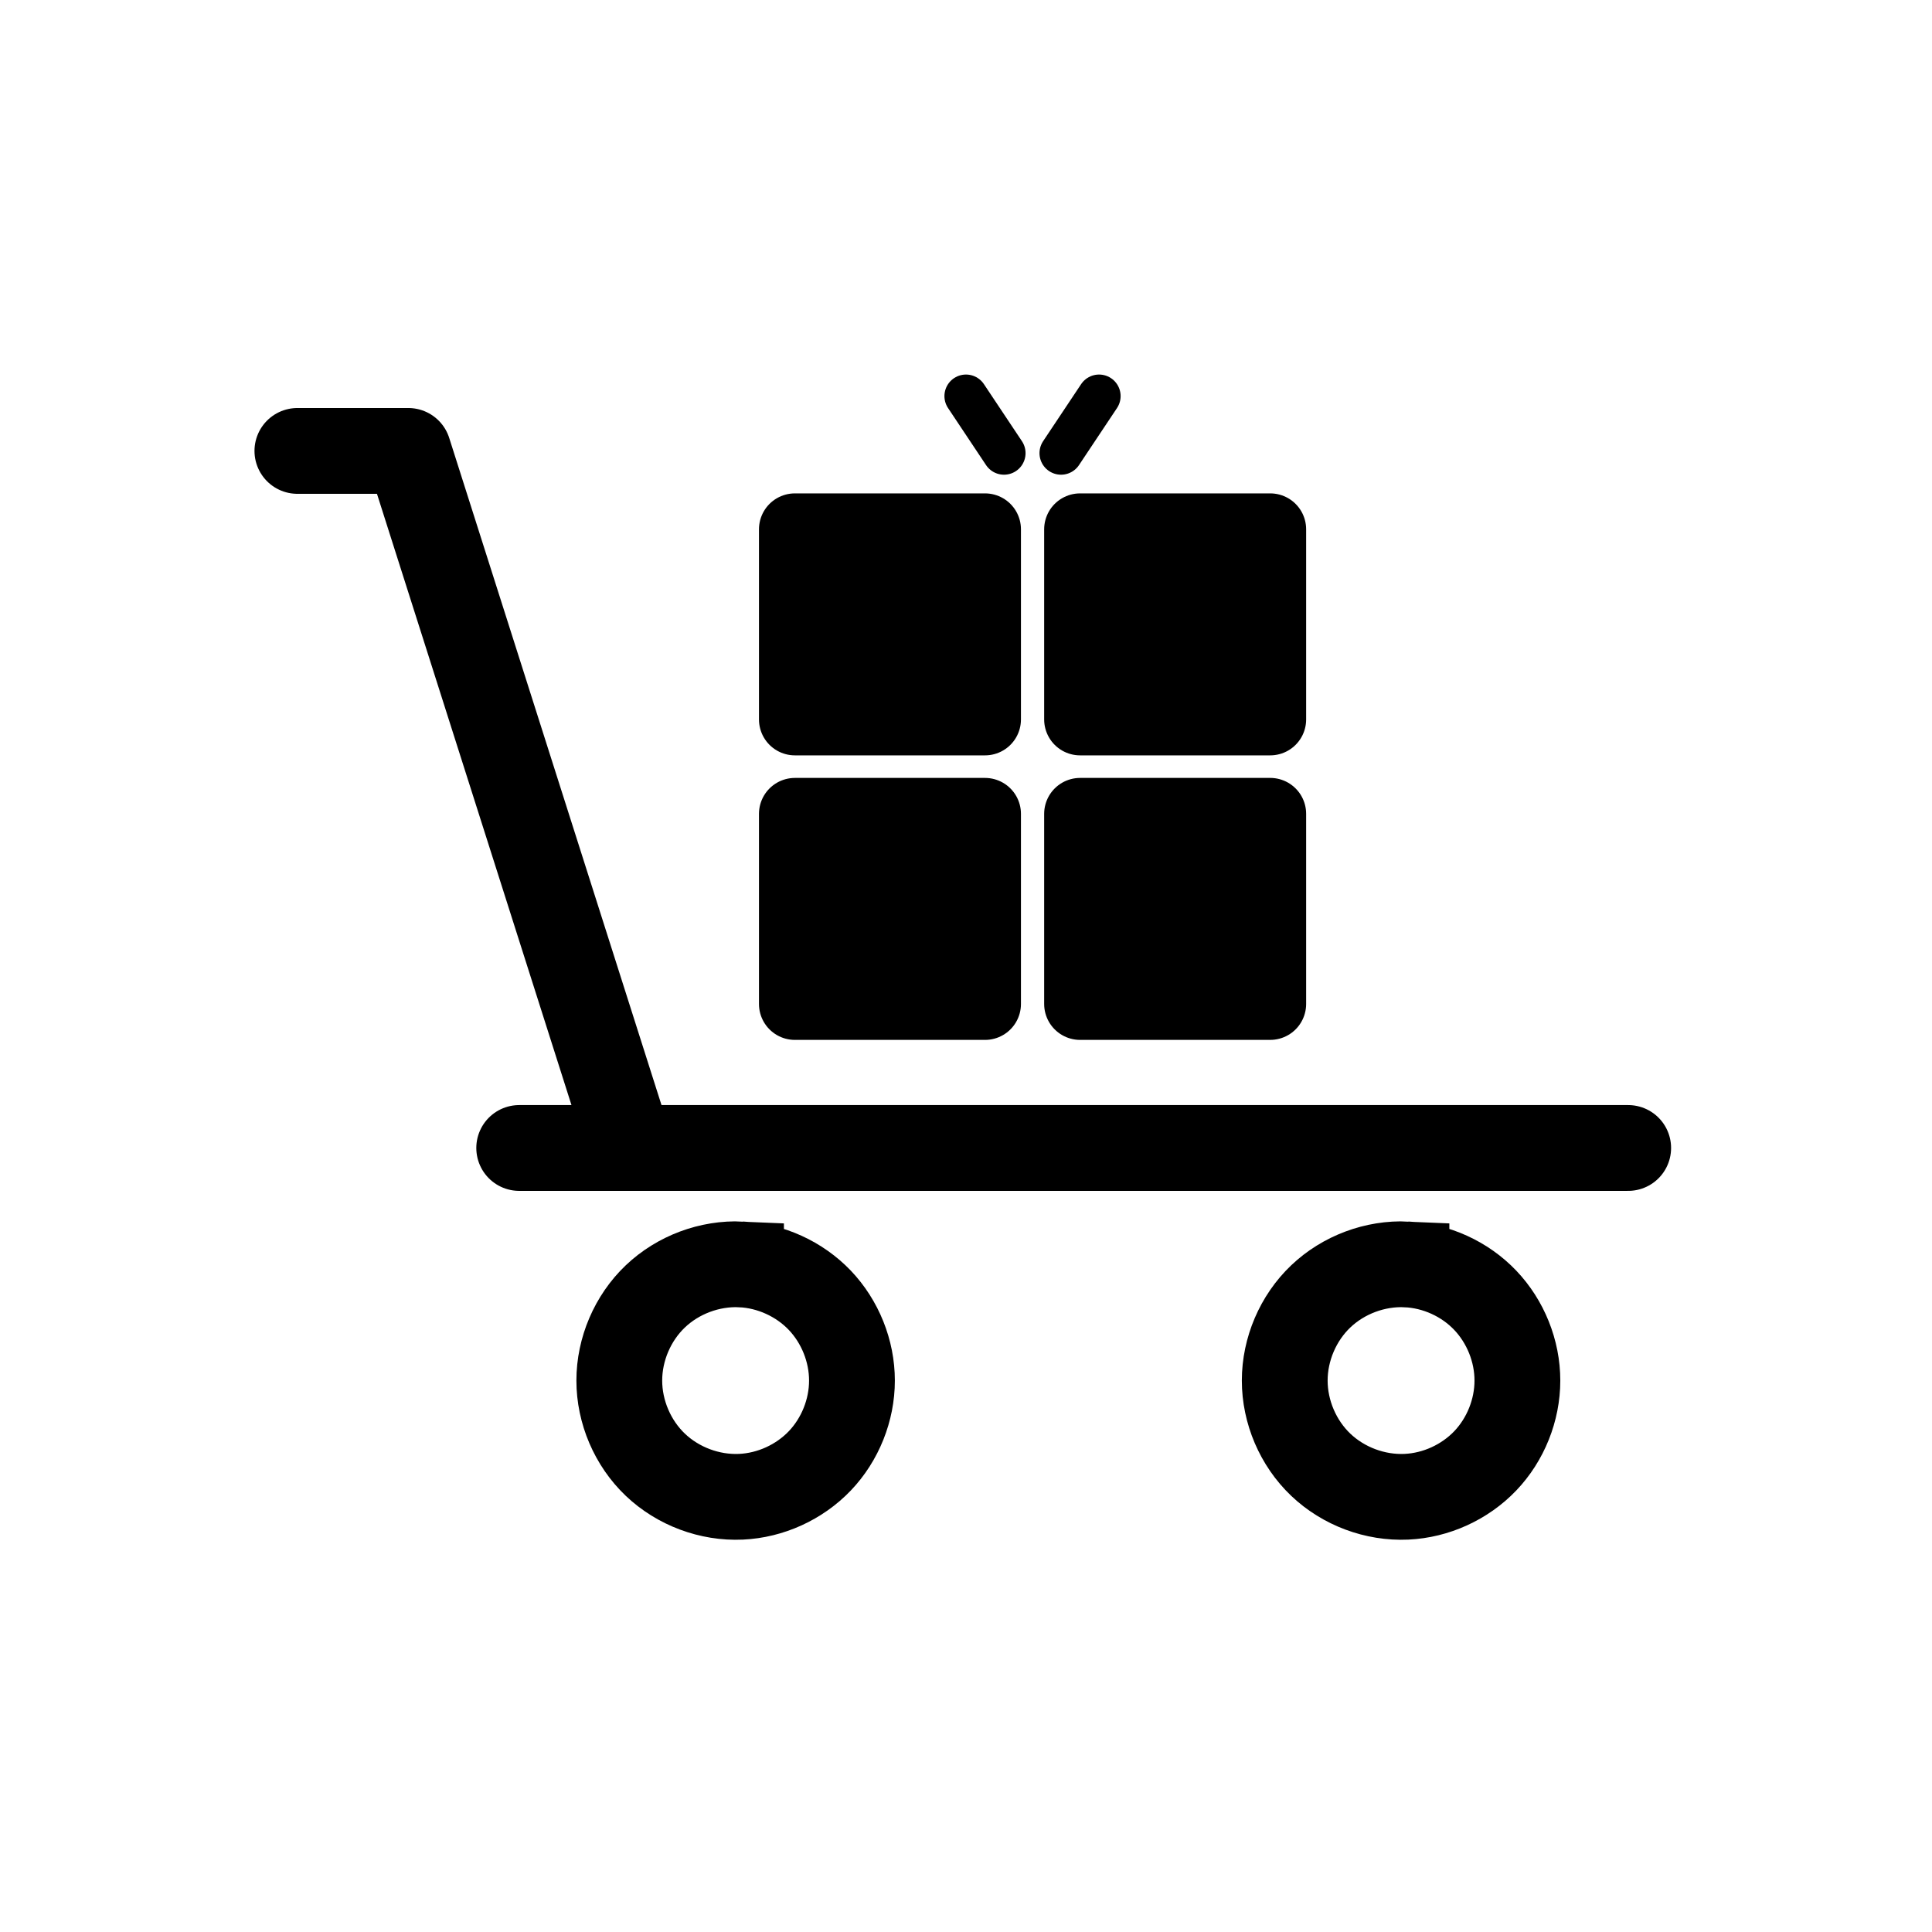
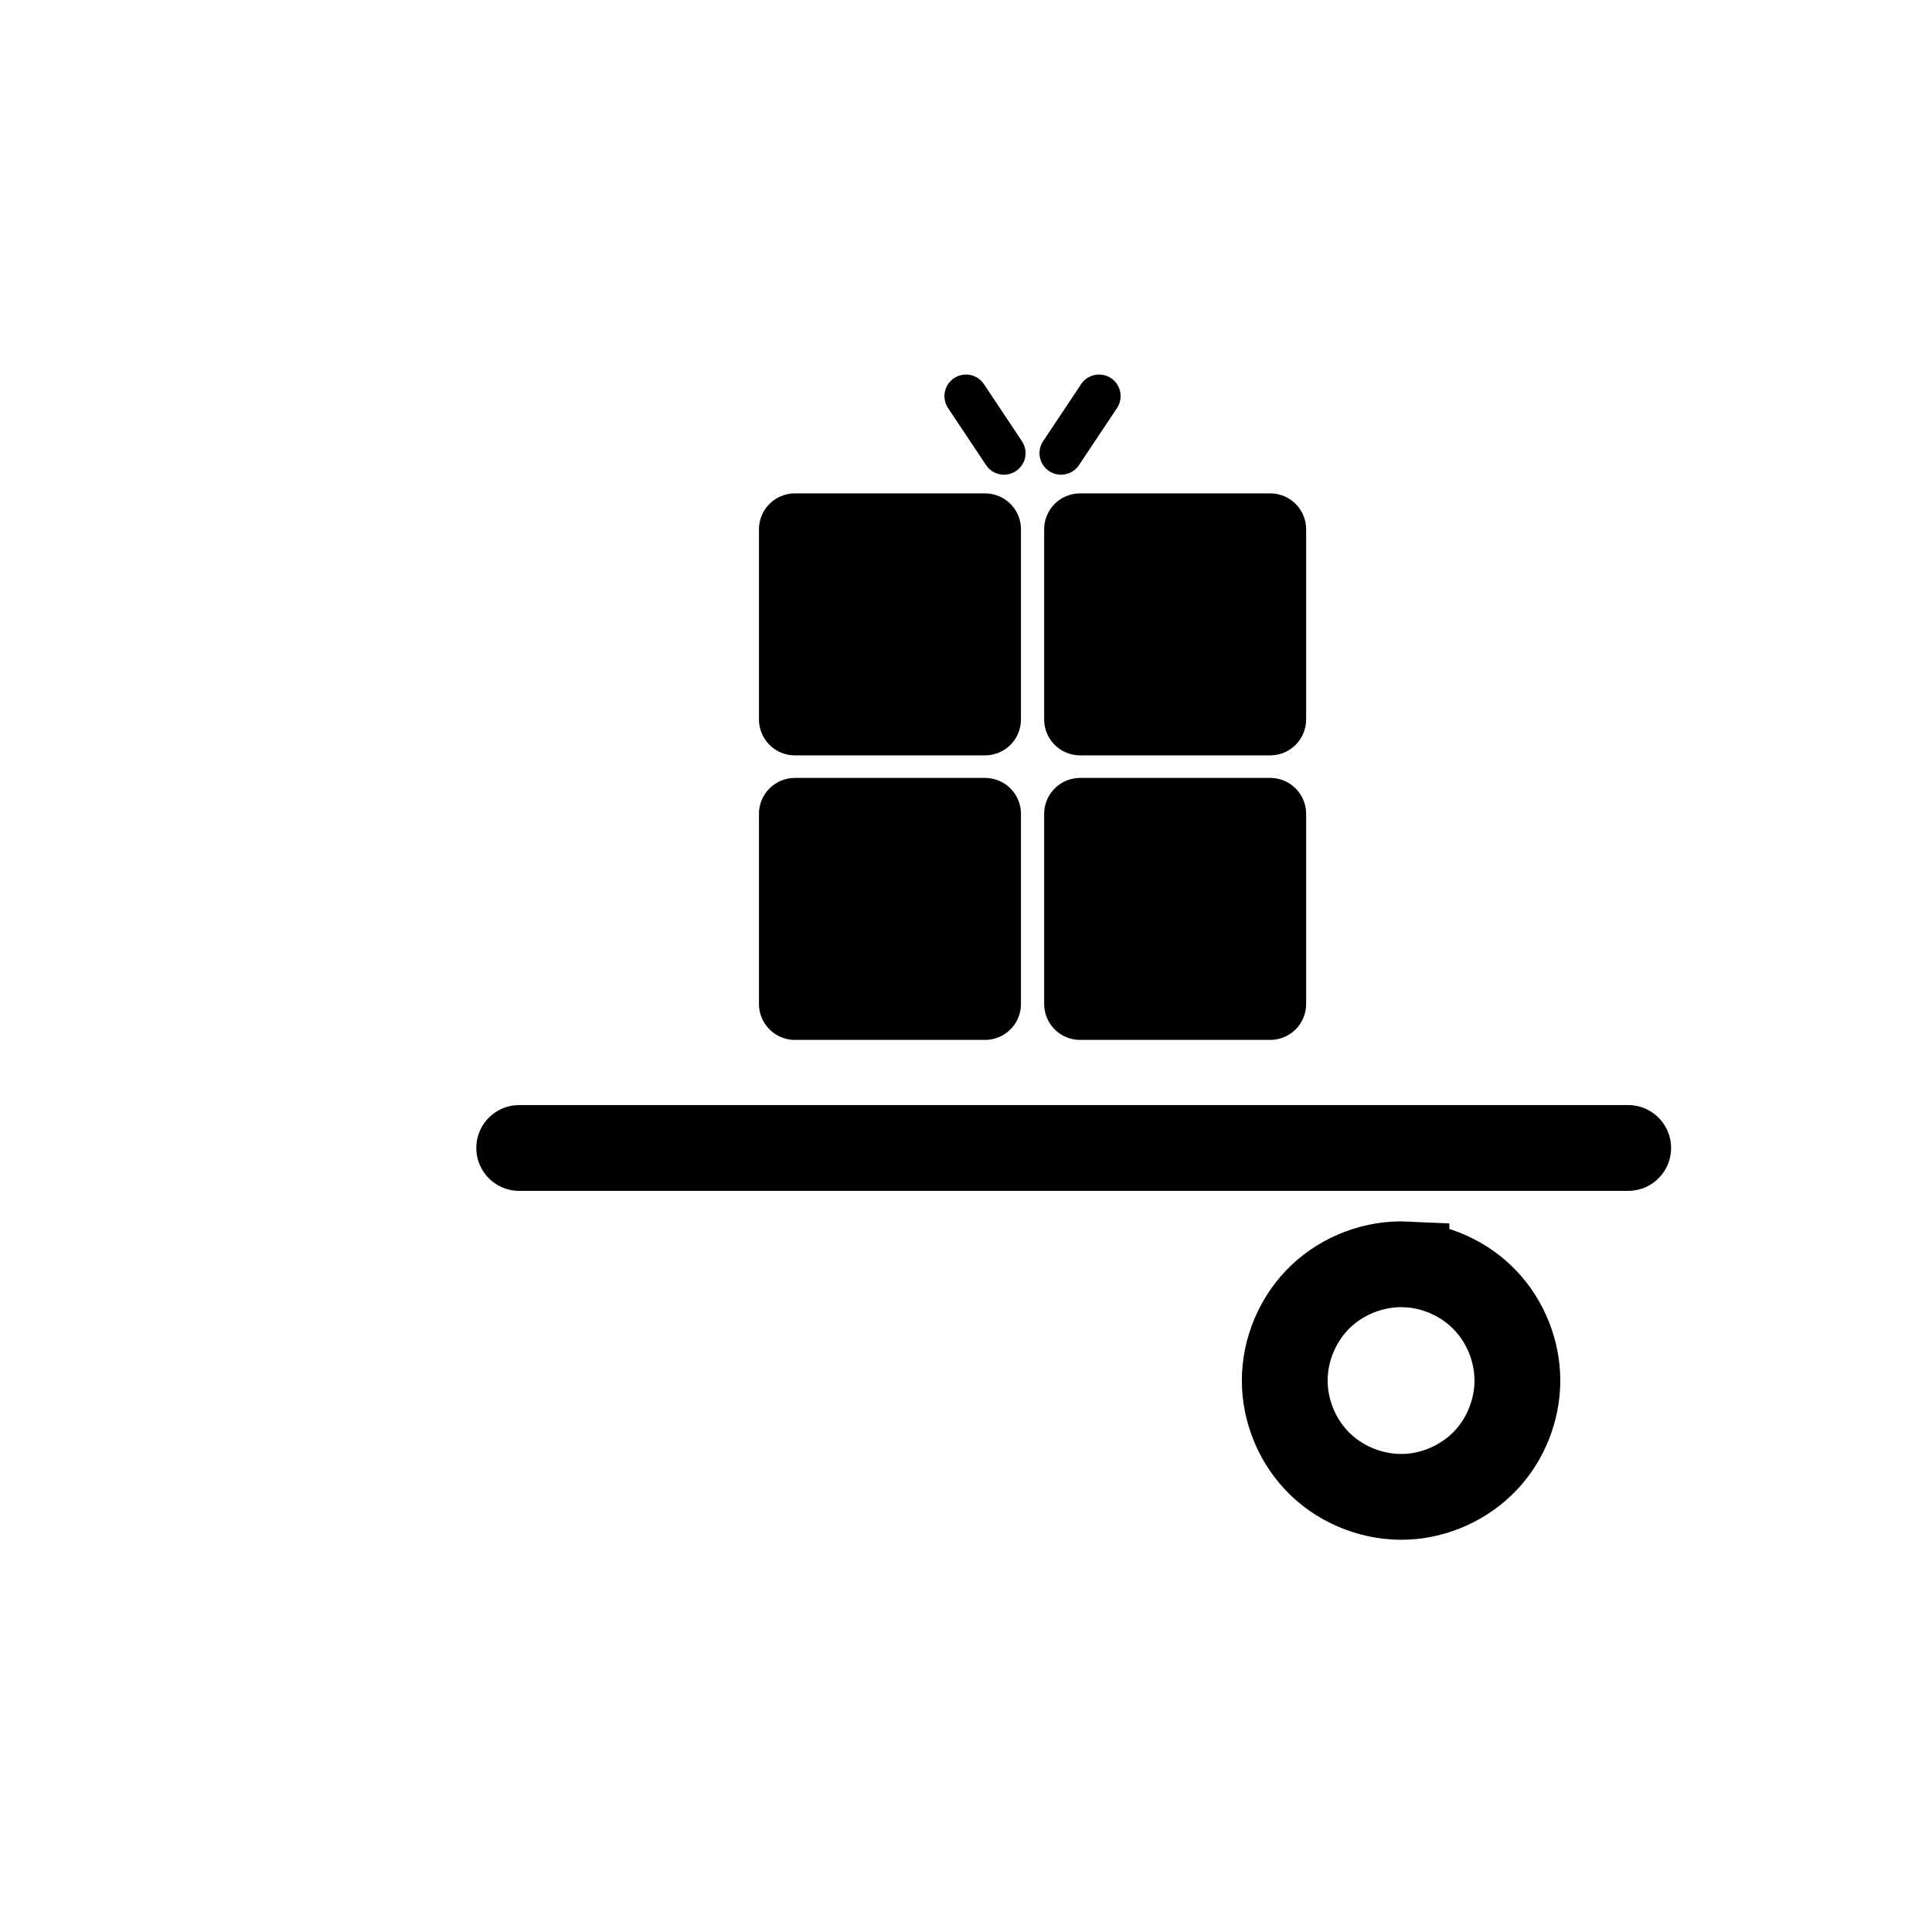
<svg xmlns="http://www.w3.org/2000/svg" width="800px" height="800px" version="1.1" viewBox="144 144 512 512">
  <defs>
    <clipPath id="b">
-       <path d="m179 350h320v301.9h-320z" />
+       <path d="m179 350h320h-320z" />
    </clipPath>
    <clipPath id="a">
      <path d="m355 350h296.9v301.9h-296.9z" />
    </clipPath>
  </defs>
  <g clip-path="url(#b)">
    <path transform="matrix(19.042 0 0 19.042 148.09 -5003.5)" d="m10.098 287.92c-0.436-0.02-0.877 0.145-1.193 0.446-0.316 0.301-0.501 0.735-0.501 1.171 0 0.436 0.185 0.87 0.501 1.171 0.316 0.301 0.757 0.466 1.193 0.446 0.411-0.019 0.812-0.202 1.096-0.499 0.284-0.297 0.448-0.707 0.448-1.118 0-0.411-0.164-0.82-0.448-1.118-0.284-0.297-0.685-0.48-1.096-0.499z" fill="none" stroke="#000000" stroke-width="1.194" />
  </g>
  <g clip-path="url(#a)">
    <path transform="matrix(19.042 0 0 19.042 148.09 -5003.5)" d="m19.359 287.92c-0.436-0.02-0.877 0.145-1.193 0.446-0.316 0.301-0.501 0.735-0.501 1.171 0 0.436 0.185 0.87 0.501 1.171 0.316 0.301 0.757 0.466 1.193 0.446 0.411-0.019 0.812-0.202 1.096-0.499s0.448-0.707 0.448-1.118c0-0.411-0.164-0.82-0.448-1.118s-0.685-0.48-1.096-0.499z" fill="none" stroke="#000000" stroke-width="1.194" />
  </g>
  <path transform="matrix(19.042 0 0 19.042 148.09 -5003.5)" d="m7.011 286.3h15.434" fill="none" stroke="#000000" stroke-linecap="round" stroke-linejoin="round" stroke-width="1.194" />
-   <path transform="matrix(19.042 0 0 19.042 148.09 -5003.5)" d="m8.555 286.3-3.087-9.701h-1.544" fill="none" stroke="#000000" stroke-linecap="round" stroke-linejoin="round" stroke-width="1.194" />
  <path transform="matrix(19.042 0 0 19.042 148.09 -5003.5)" d="m12.171 281.65h-1.323v2.646h2.646v-2.646zm0 0" stroke="#000000" stroke-linecap="round" stroke-linejoin="round" />
  <path transform="matrix(19.042 0 0 19.042 148.09 -5003.5)" d="m16.14 281.65h-1.323v2.646l2.646-2.05e-4v-2.646zm0 0" stroke="#000000" stroke-linecap="round" stroke-linejoin="round" />
  <path transform="matrix(19.042 0 0 19.042 148.09 -5003.5)" d="m12.171 277.69h-1.323v2.646h2.646v-2.646zm0 0" stroke="#000000" stroke-linecap="round" stroke-linejoin="round" />
  <path transform="matrix(19.042 0 0 19.042 148.09 -5003.5)" d="m16.14 277.69h-1.323v2.646h2.646v-2.646zm0 0" stroke="#000000" stroke-linecap="round" stroke-linejoin="round" />
  <path transform="matrix(19.042 0 0 19.042 148.09 -5003.5)" d="m13.758 276.63-0.529-0.794" fill="none" stroke="#000000" stroke-linecap="round" stroke-linejoin="round" stroke-width=".6" />
  <path transform="matrix(19.042 0 0 19.042 148.09 -5003.5)" d="m14.552 276.63 0.529-0.794" fill="none" stroke="#000000" stroke-linecap="round" stroke-linejoin="round" stroke-width=".6" />
</svg>